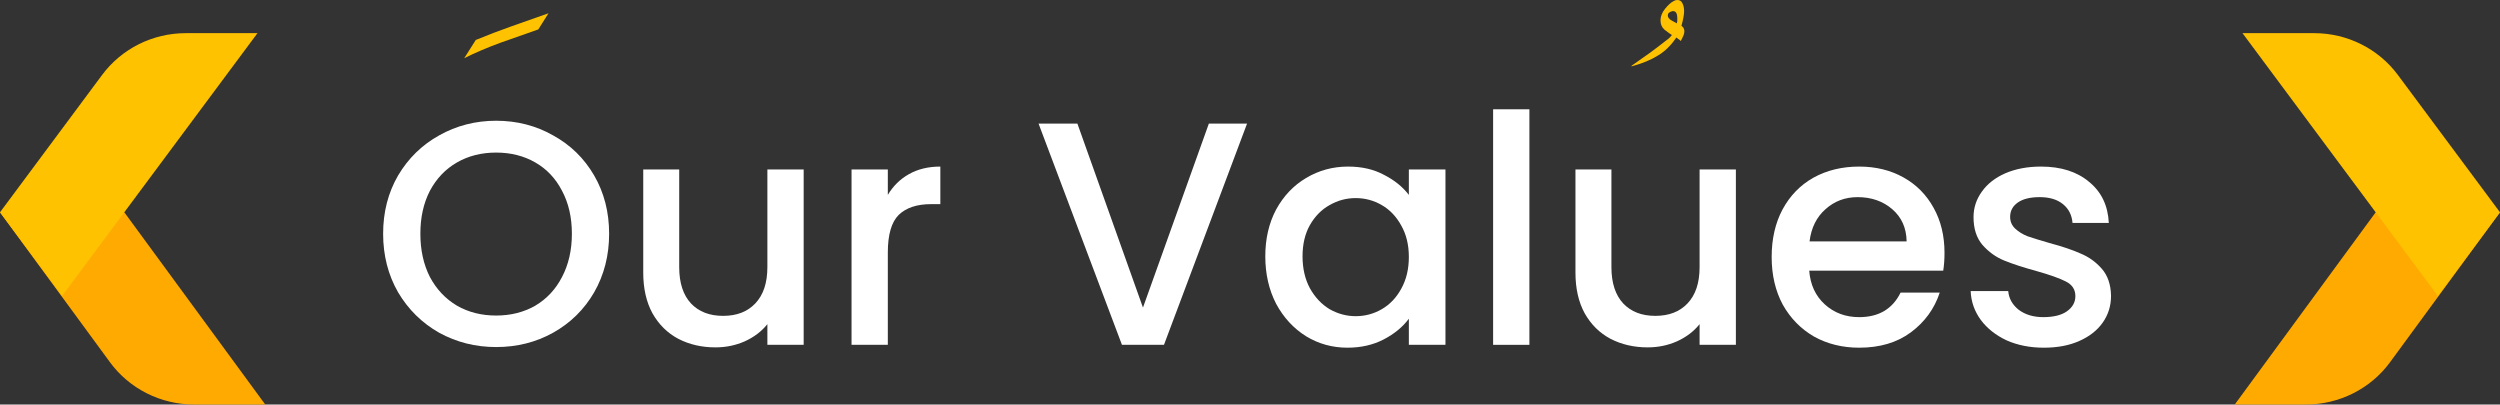
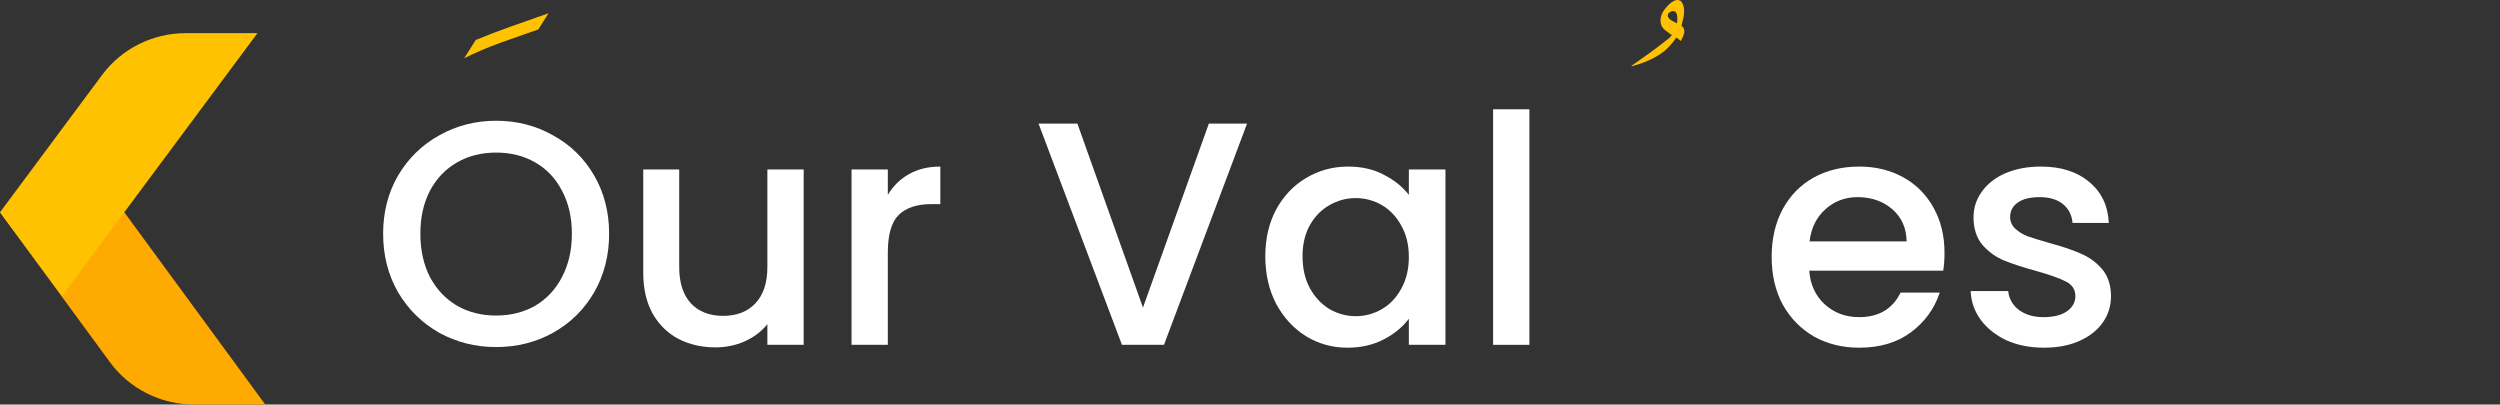
<svg xmlns="http://www.w3.org/2000/svg" width="377" height="61" viewBox="0 0 377 61" fill="none">
  <rect x="0" y="0" width="377" height="61" fill="#333333" stroke="none" />
  <path d="M308.216 52.432C306.136 52.432 304.264 52.064 302.6 51.328C300.968 50.56 299.672 49.536 298.712 48.256C297.752 46.944 297.24 45.488 297.176 43.888H302.84C302.936 45.008 303.464 45.952 304.424 46.72C305.416 47.456 306.648 47.824 308.12 47.824C309.656 47.824 310.84 47.536 311.672 46.96C312.536 46.352 312.968 45.584 312.968 44.656C312.968 43.664 312.488 42.928 311.528 42.448C310.6 41.968 309.112 41.44 307.064 40.864C305.08 40.32 303.464 39.792 302.216 39.28C300.968 38.768 299.88 37.984 298.952 36.928C298.056 35.872 297.608 34.48 297.608 32.752C297.608 31.344 298.024 30.064 298.856 28.912C299.688 27.728 300.872 26.8 302.408 26.128C303.976 25.456 305.768 25.12 307.784 25.12C310.792 25.12 313.208 25.888 315.032 27.424C316.888 28.928 317.88 30.992 318.008 33.616H312.536C312.44 32.432 311.96 31.488 311.096 30.784C310.232 30.08 309.064 29.728 307.592 29.728C306.152 29.728 305.048 30 304.28 30.544C303.512 31.088 303.128 31.808 303.128 32.704C303.128 33.408 303.384 34 303.896 34.48C304.408 34.96 305.032 35.344 305.768 35.632C306.504 35.888 307.592 36.224 309.032 36.64C310.952 37.152 312.52 37.68 313.736 38.224C314.984 38.736 316.056 39.504 316.952 40.528C317.848 41.552 318.312 42.912 318.344 44.608C318.344 46.112 317.928 47.456 317.096 48.64C316.264 49.824 315.08 50.752 313.544 51.424C312.04 52.096 310.264 52.432 308.216 52.432Z" fill="white" />
  <path d="M293.231 38.128C293.231 39.12 293.167 40.016 293.039 40.816H272.831C272.991 42.928 273.775 44.624 275.183 45.904C276.591 47.184 278.319 47.824 280.367 47.824C283.311 47.824 285.391 46.592 286.607 44.128H292.511C291.711 46.56 290.255 48.56 288.143 50.128C286.063 51.664 283.471 52.432 280.367 52.432C277.839 52.432 275.567 51.872 273.551 50.752C271.567 49.6 269.999 48 268.847 45.952C267.727 43.872 267.167 41.472 267.167 38.752C267.167 36.032 267.711 33.648 268.799 31.6C269.919 29.52 271.471 27.92 273.455 26.8C275.471 25.68 277.775 25.12 280.367 25.12C282.863 25.12 285.087 25.664 287.039 26.752C288.991 27.84 290.511 29.376 291.599 31.36C292.687 33.312 293.231 35.568 293.231 38.128ZM287.519 36.4C287.487 34.384 286.767 32.768 285.359 31.552C283.951 30.336 282.207 29.728 280.127 29.728C278.239 29.728 276.623 30.336 275.279 31.552C273.935 32.736 273.135 34.352 272.879 36.4H287.519Z" fill="white" />
-   <path d="M261.771 25.552V52H256.299V48.88C255.435 49.968 254.299 50.832 252.891 51.472C251.515 52.08 250.043 52.384 248.475 52.384C246.395 52.384 244.523 51.952 242.859 51.088C241.227 50.224 239.931 48.944 238.971 47.248C238.043 45.552 237.579 43.504 237.579 41.104V25.552H243.003V40.288C243.003 42.656 243.595 44.48 244.779 45.76C245.963 47.008 247.579 47.632 249.627 47.632C251.675 47.632 253.291 47.008 254.475 45.76C255.691 44.48 256.299 42.656 256.299 40.288V25.552H261.771Z" fill="white" />
  <path d="M230.634 16.48V52H225.162V16.48H230.634Z" fill="white" />
  <path d="M190.807 38.656C190.807 36 191.351 33.648 192.439 31.6C193.559 29.552 195.063 27.968 196.951 26.848C198.871 25.696 200.983 25.12 203.287 25.12C205.367 25.12 207.175 25.536 208.711 26.368C210.279 27.168 211.527 28.176 212.455 29.392V25.552H217.975V52H212.455V48.064C211.527 49.312 210.263 50.352 208.663 51.184C207.063 52.016 205.239 52.432 203.191 52.432C200.919 52.432 198.839 51.856 196.951 50.704C195.063 49.52 193.559 47.888 192.439 45.808C191.351 43.696 190.807 41.312 190.807 38.656ZM212.455 38.752C212.455 36.928 212.071 35.344 211.303 34C210.567 32.656 209.591 31.632 208.375 30.928C207.159 30.224 205.847 29.872 204.439 29.872C203.031 29.872 201.719 30.224 200.503 30.928C199.287 31.6 198.295 32.608 197.527 33.952C196.791 35.264 196.423 36.832 196.423 38.656C196.423 40.48 196.791 42.08 197.527 43.456C198.295 44.832 199.287 45.888 200.503 46.624C201.751 47.328 203.063 47.68 204.439 47.68C205.847 47.68 207.159 47.328 208.375 46.624C209.591 45.92 210.567 44.896 211.303 43.552C212.071 42.176 212.455 40.576 212.455 38.752Z" fill="white" />
  <path d="M188.055 18.64L175.527 52H169.191L156.615 18.64H162.471L172.359 46.384L182.295 18.64H188.055Z" fill="white" />
  <path d="M133.884 29.392C134.684 28.048 135.74 27.008 137.052 26.272C138.396 25.504 139.98 25.12 141.804 25.12V30.784H140.412C138.268 30.784 136.636 31.328 135.516 32.416C134.428 33.504 133.884 35.392 133.884 38.08V52H128.412V25.552H133.884V29.392Z" fill="white" />
  <path d="M121.193 25.552V52H115.721V48.88C114.857 49.968 113.721 50.832 112.313 51.472C110.937 52.08 109.465 52.384 107.897 52.384C105.817 52.384 103.945 51.952 102.281 51.088C100.649 50.224 99.353 48.944 98.393 47.248C97.465 45.552 97.001 43.504 97.001 41.104V25.552H102.425V40.288C102.425 42.656 103.017 44.48 104.201 45.76C105.385 47.008 107.001 47.632 109.049 47.632C111.097 47.632 112.713 47.008 113.897 45.76C115.113 44.48 115.721 42.656 115.721 40.288V25.552H121.193Z" fill="white" />
  <path d="M74.816 52.336C71.712 52.336 68.848 51.616 66.224 50.176C63.632 48.704 61.568 46.672 60.032 44.08C58.528 41.456 57.776 38.512 57.776 35.248C57.776 31.984 58.528 29.056 60.032 26.464C61.568 23.872 63.632 21.856 66.224 20.416C68.848 18.944 71.712 18.208 74.816 18.208C77.952 18.208 80.816 18.944 83.408 20.416C86.032 21.856 88.096 23.872 89.6 26.464C91.104 29.056 91.856 31.984 91.856 35.248C91.856 38.512 91.104 41.456 89.6 44.08C88.096 46.672 86.032 48.704 83.408 50.176C80.816 51.616 77.952 52.336 74.816 52.336ZM74.816 47.584C77.024 47.584 78.992 47.088 80.72 46.096C82.448 45.072 83.792 43.632 84.752 41.776C85.744 39.888 86.24 37.712 86.24 35.248C86.24 32.784 85.744 30.624 84.752 28.768C83.792 26.912 82.448 25.488 80.72 24.496C78.992 23.504 77.024 23.008 74.816 23.008C72.608 23.008 70.64 23.504 68.912 24.496C67.184 25.488 65.824 26.912 64.832 28.768C63.872 30.624 63.392 32.784 63.392 35.248C63.392 37.712 63.872 39.888 64.832 41.776C65.824 43.632 67.184 45.072 68.912 46.096C70.64 47.088 72.608 47.584 74.816 47.584Z" fill="white" />
  <path d="M29.254 61H40L18.746 32.012H0L16.576 54.615C19.515 58.626 24.233 61 29.254 61Z" fill="#FFAA00" />
  <path d="M28.015 5H38.827L9.37 44.618L0 32.012L15.398 11.3C18.341 7.339 23.029 5 28.015 5Z" fill="#FFC200" />
-   <path d="M347.746 61H337L358.254 32.012H377L360.424 54.615C357.485 58.626 352.767 61 347.746 61Z" fill="#FFAA00" />
-   <path d="M348.98 5H338.168L367.624 44.618L376.995 32.012L361.597 11.3C358.653 7.339 353.966 5 348.98 5Z" fill="#FFC200" />
  <path d="M71.748 6.026C73.443 5.319 75.244 4.631 77.151 3.96C79.093 3.289 80.947 2.636 82.713 2L81.177 4.437C79.34 5.072 77.433 5.743 75.456 6.449C73.443 7.191 71.624 7.968 70 8.78L71.748 6.026Z" fill="#FFC200" />
  <path d="M253.56 3.893C253.682 3.975 253.78 4.071 253.853 4.18C253.927 4.29 253.976 4.44 254 4.631V4.672C254 4.945 253.939 5.205 253.817 5.451C253.719 5.697 253.596 5.943 253.45 6.189C253.352 6.052 253.242 5.956 253.119 5.902C253.021 5.847 252.911 5.765 252.789 5.656C252.006 6.831 251.089 7.732 250.037 8.361C248.985 9.016 247.713 9.549 246.22 9.959L246 10C246 9.945 246.11 9.85 246.33 9.713C247.113 9.167 247.945 8.579 248.826 7.951C249.682 7.322 250.489 6.708 251.248 6.107C251.443 5.97 251.615 5.833 251.761 5.697C251.908 5.533 252.031 5.396 252.128 5.287C251.786 5.068 251.407 4.795 250.991 4.467C250.599 4.112 250.404 3.648 250.404 3.074C250.404 2.473 250.636 1.885 251.101 1.311C251.566 0.738 251.994 0.355 252.385 0.164C252.483 0.109 252.569 0.068 252.642 0.041C252.74 0.014 252.838 0 252.936 0C253.303 0 253.56 0.164 253.706 0.492C253.878 0.82 253.963 1.216 253.963 1.68C253.963 2.199 253.829 2.937 253.56 3.893ZM252.202 1.68C252.055 1.708 251.896 1.776 251.725 1.885C251.578 1.995 251.505 2.145 251.505 2.336C251.505 2.609 251.688 2.855 252.055 3.074C252.422 3.265 252.691 3.415 252.862 3.525C252.911 3.361 252.936 3.21 252.936 3.074C252.936 2.937 252.936 2.814 252.936 2.705C252.936 2.404 252.887 2.158 252.789 1.967C252.691 1.776 252.532 1.68 252.312 1.68H252.202Z" fill="#FFC200" />
</svg>